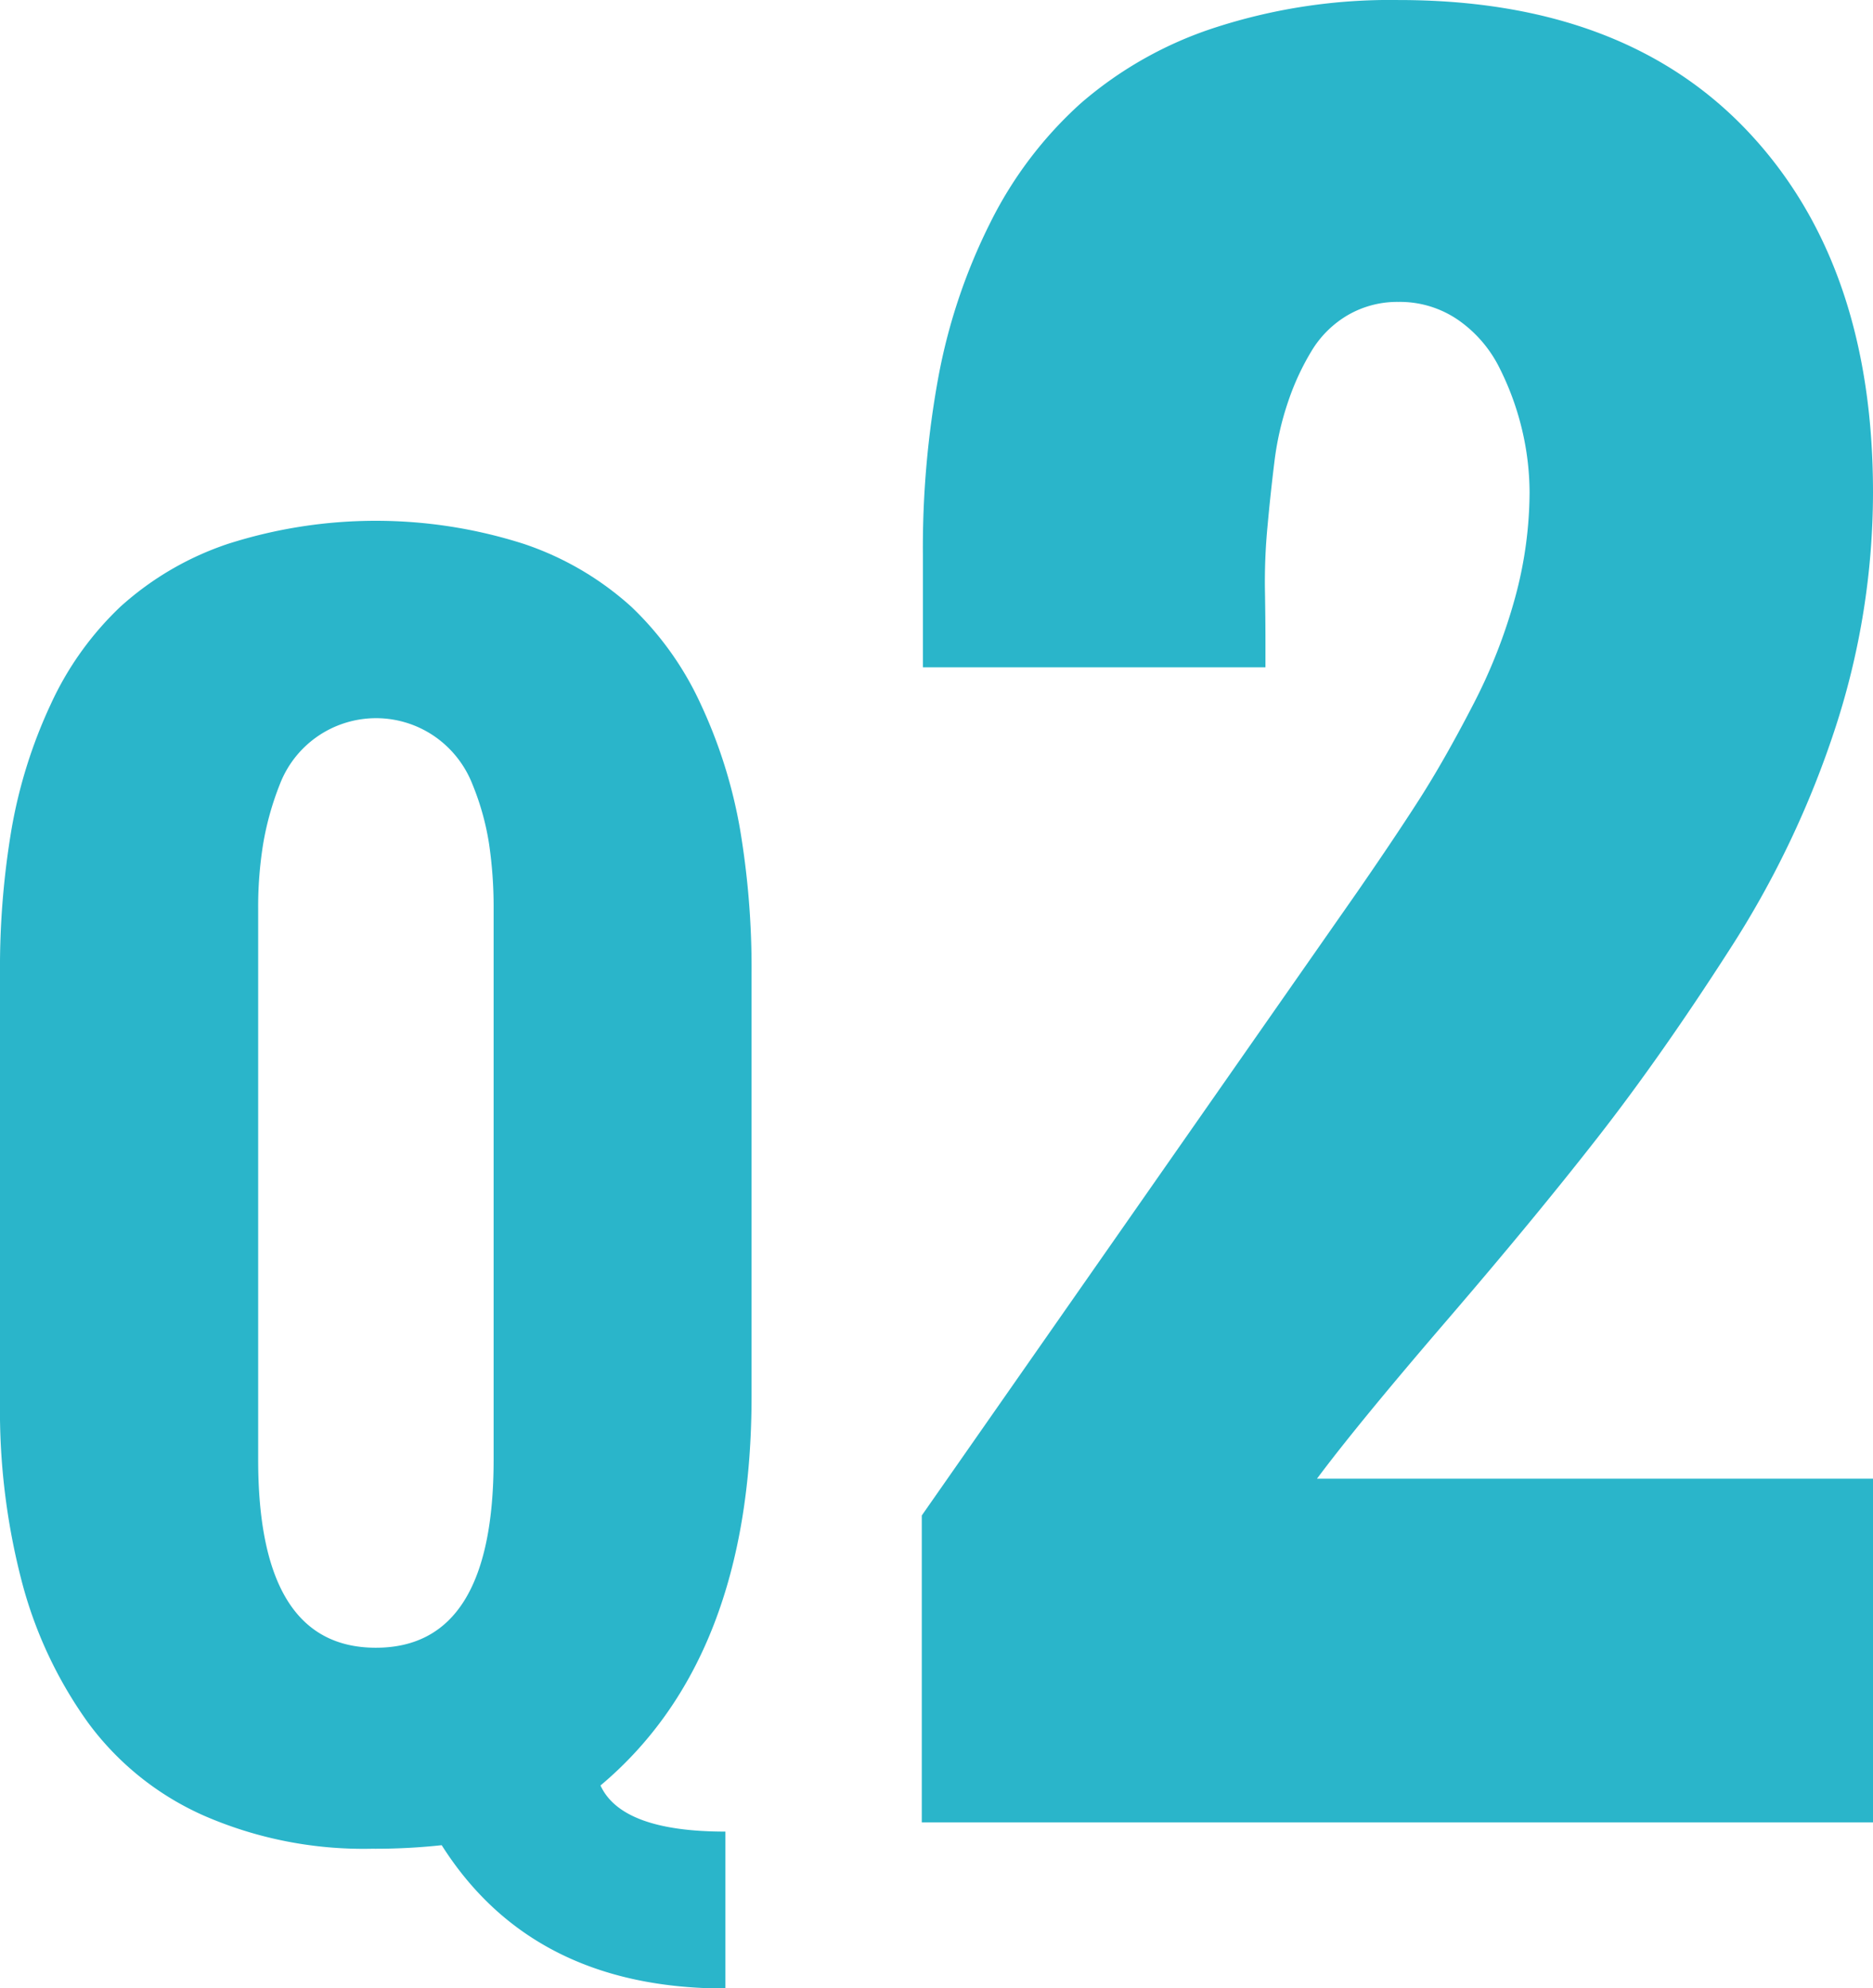
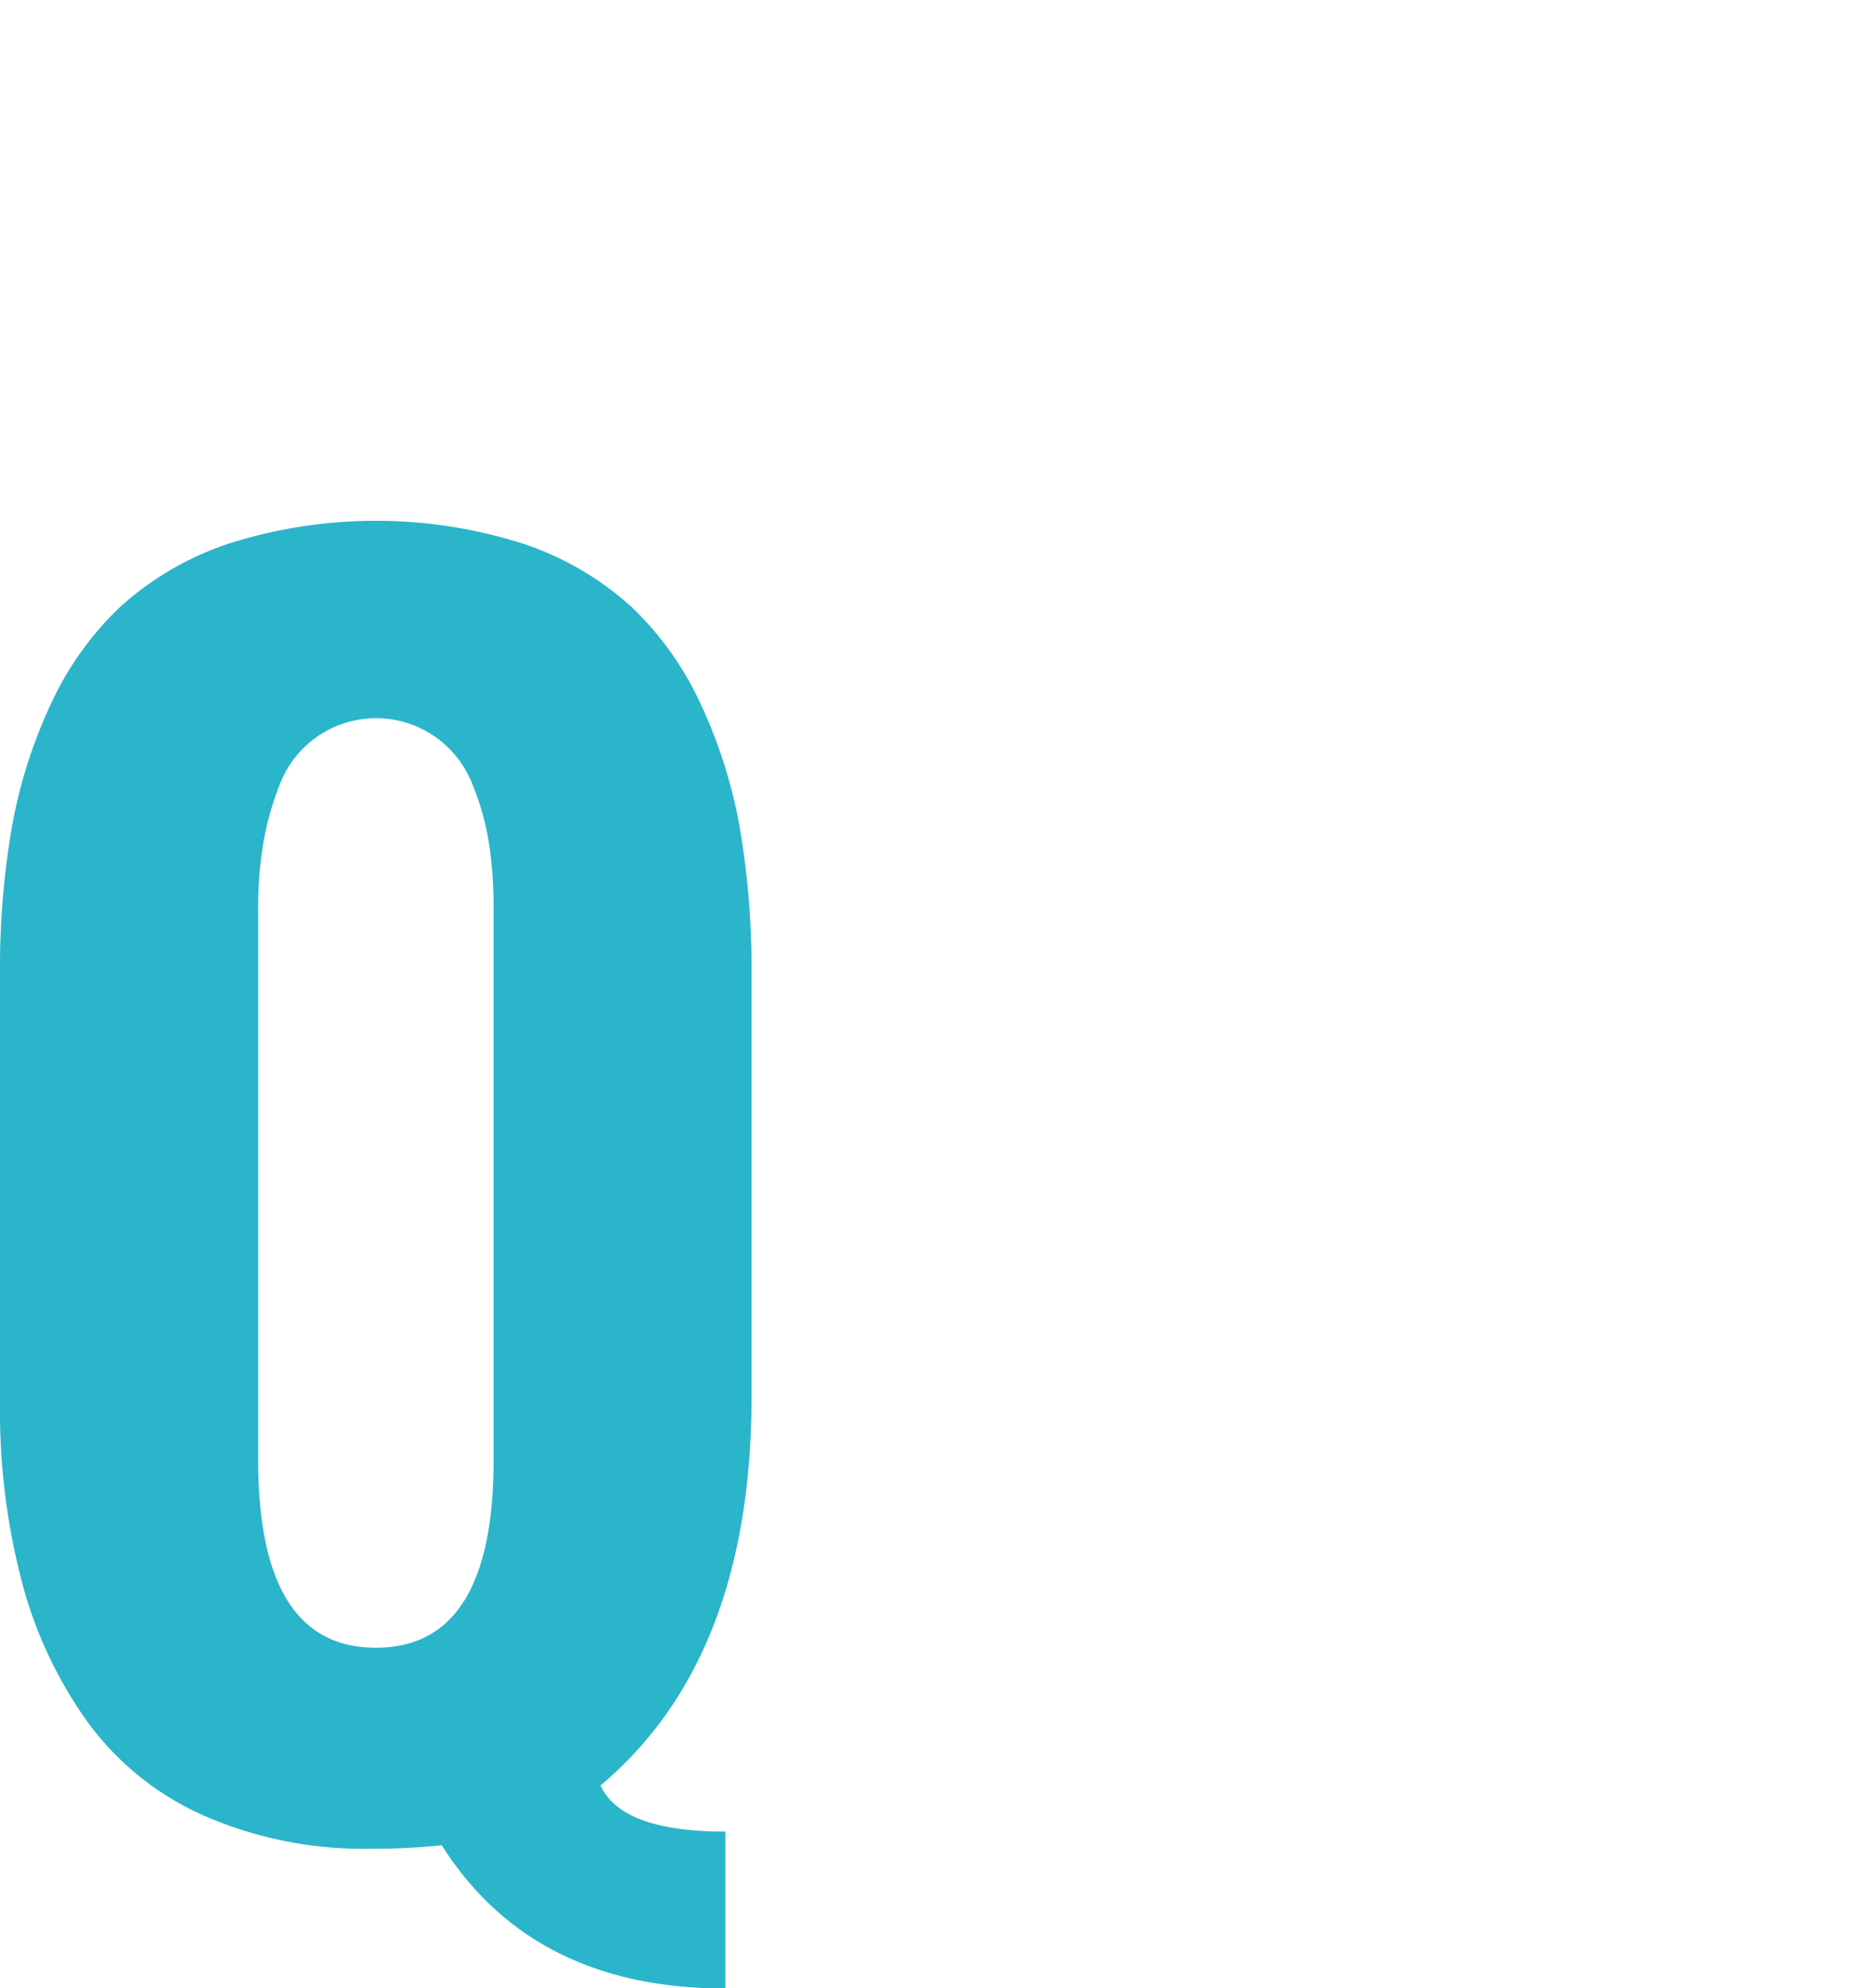
<svg xmlns="http://www.w3.org/2000/svg" width="64.475" height="68.433" viewBox="0 0 64.475 68.433">
  <g transform="translate(-2272.45 -3791.63)">
    <path d="M2272.45,3839.9v-14.77a28.611,28.611,0,0,1,.4-4.98,17,17,0,0,1,1.343-4.273,10.852,10.852,0,0,1,2.405-3.369,10.46,10.46,0,0,1,3.7-2.16,16.71,16.71,0,0,1,10.179,0,10.466,10.466,0,0,1,3.7,2.16,10.866,10.866,0,0,1,2.4,3.369,17.039,17.039,0,0,1,1.344,4.273,28.711,28.711,0,0,1,.4,4.98v14.551q0,9.033-5.2,13.4.732,1.588,4.3,1.587v5.4q-6.642,0-9.766-4.932a21.3,21.3,0,0,1-2.417.122,13.747,13.747,0,0,1-5.762-1.136,9.94,9.94,0,0,1-4-3.21,14.685,14.685,0,0,1-2.271-4.834A23.316,23.316,0,0,1,2272.45,3839.9Zm16.992,1.978V3822.9a14.79,14.79,0,0,0-.158-2.234,9.037,9.037,0,0,0-.574-2.051,3.6,3.6,0,0,0-1.258-1.611,3.549,3.549,0,0,0-5.371,1.624,10.128,10.128,0,0,0-.573,2.051,13.513,13.513,0,0,0-.171,2.221v18.97q0,6.471,4.053,6.47T2289.442,3841.874Z" fill="#2ab5ca" />
-     <path d="M2336.925,3808.583a26.168,26.168,0,0,1-1.281,8.05,32.741,32.741,0,0,1-3.641,7.656q-2.358,3.673-4.546,6.477t-5.229,6.339q-3.044,3.54-4.444,5.418h19.141v11.827h-32.744v-10.562l14.97-21.431q1.3-1.879,2.154-3.212t1.829-3.213a18.687,18.687,0,0,0,1.469-3.726,13.939,13.939,0,0,0,.5-3.623,9.468,9.468,0,0,0-.256-2.153,9.688,9.688,0,0,0-.77-2.119,4.381,4.381,0,0,0-1.418-1.659,3.529,3.529,0,0,0-2.068-.631,3.391,3.391,0,0,0-1.727.444,3.555,3.555,0,0,0-1.247,1.213,8.705,8.705,0,0,0-.82,1.76,10.242,10.242,0,0,0-.479,2.1q-.137,1.11-.239,2.238a20.168,20.168,0,0,0-.086,2.137q.018,1.008.018,1.862v.821h-11.792v-3.863a32.524,32.524,0,0,1,.547-6.2,19.91,19.91,0,0,1,1.777-5.247,13.758,13.758,0,0,1,3.11-4.1,13.328,13.328,0,0,1,4.649-2.615,19.5,19.5,0,0,1,6.289-.94q7.793,0,12.065,4.563T2336.925,3808.583Z" fill="#2ab5ca" />
  </g>
</svg>